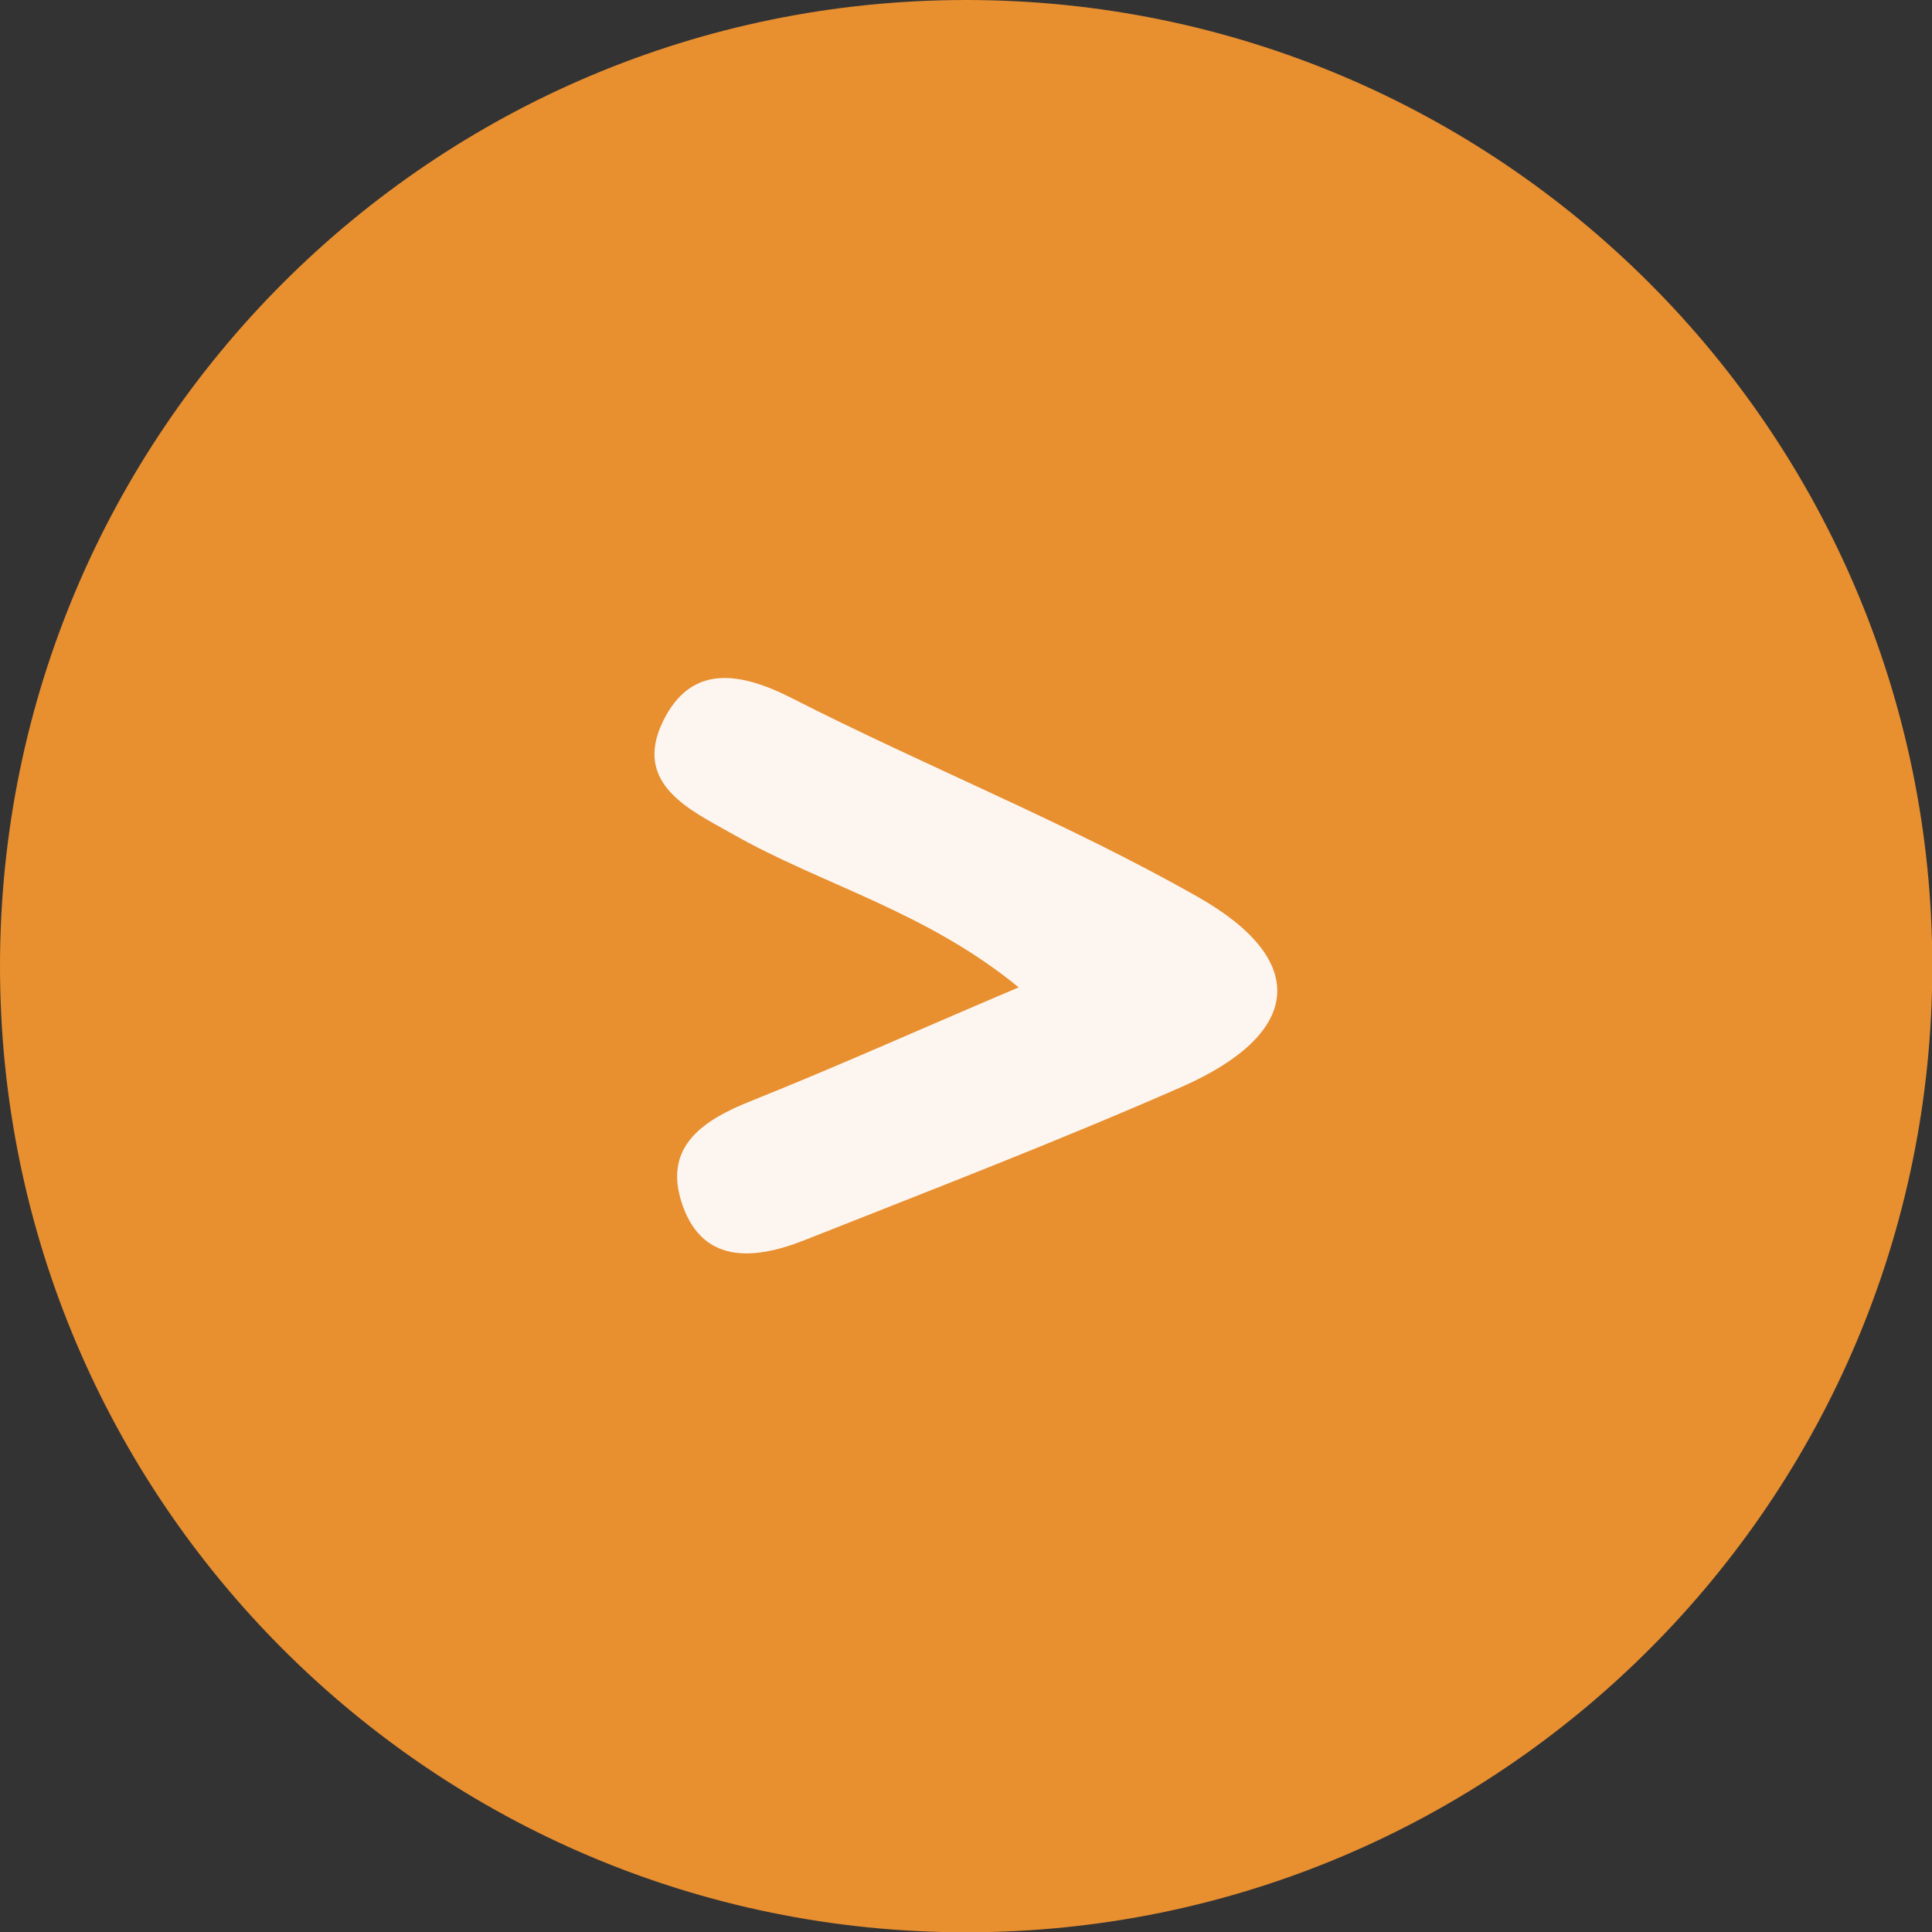
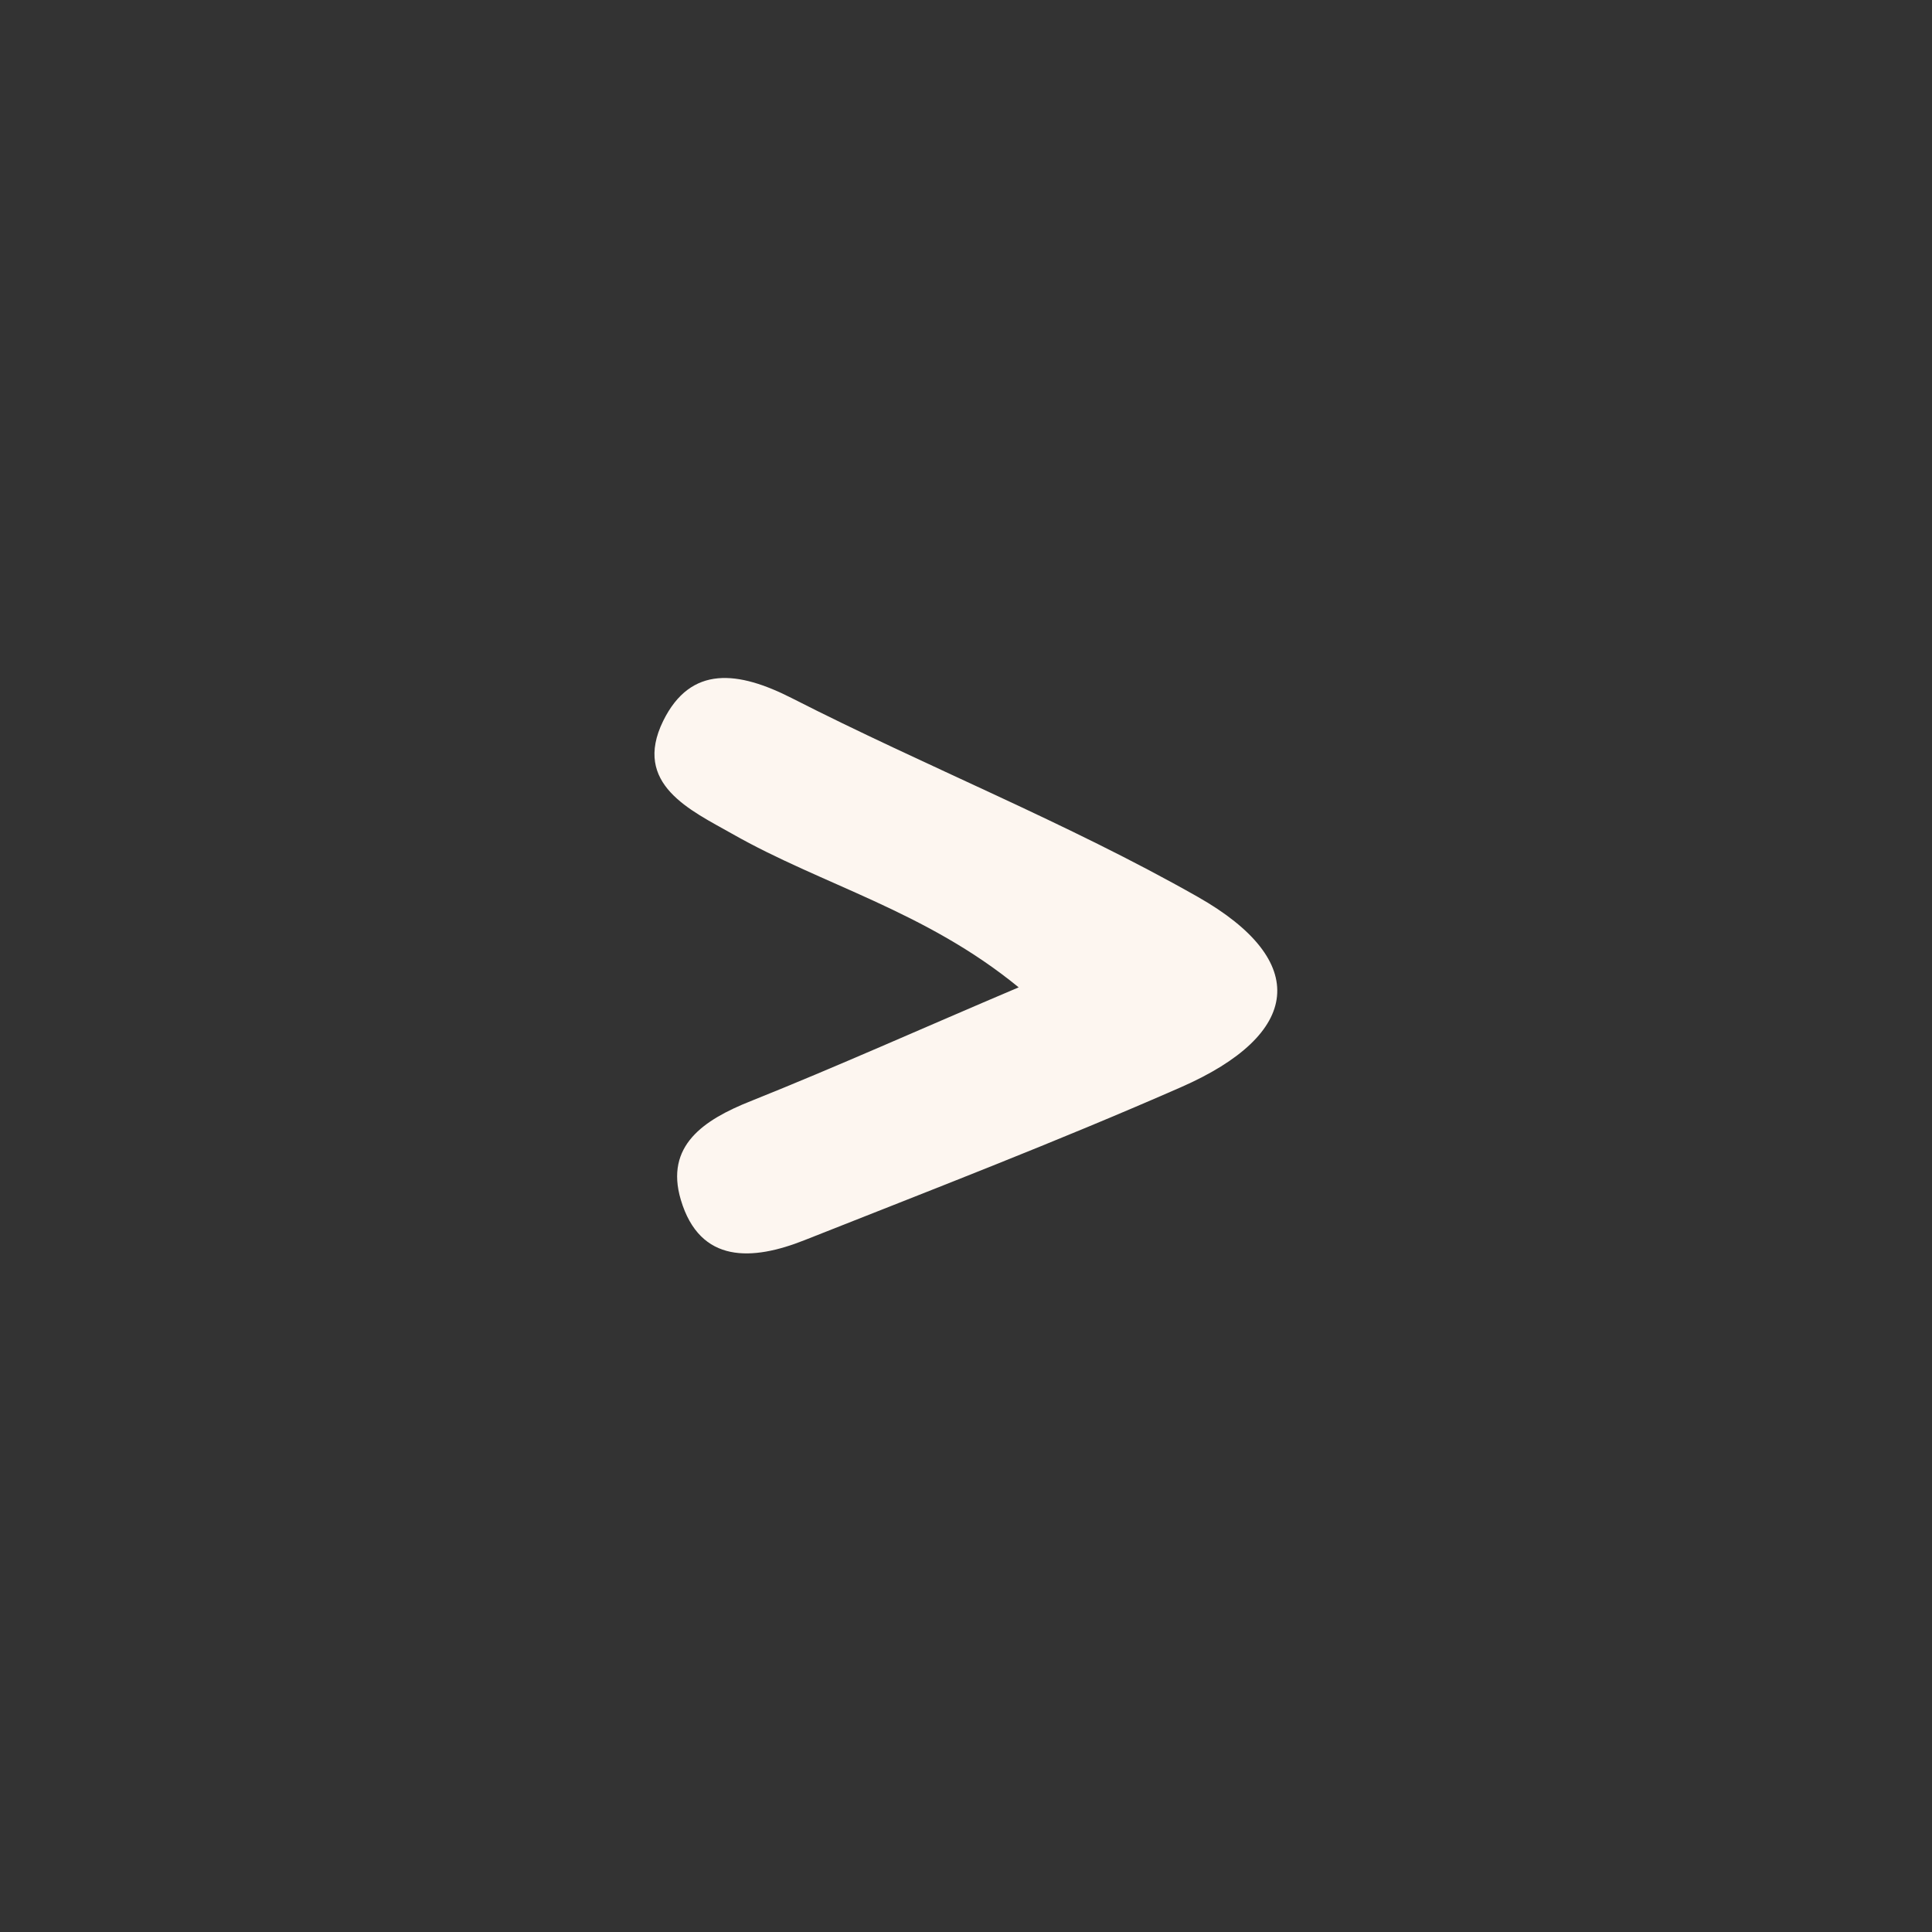
<svg xmlns="http://www.w3.org/2000/svg" data-bbox="0 0 63.52 63.52" viewBox="0 0 63.51 63.51" data-type="color">
  <rect x="0" y="0" width="63.51" height="63.51" fill="#333333" stroke="none" />
  <g>
-     <path fill="#e88f30" d="M63.52 31.76c0 17.54-14.22 31.76-31.76 31.76S0 49.3 0 31.76 14.22 0 31.76 0s31.76 14.22 31.76 31.76z" data-color="1" />
    <path fill="#fdf6f0" d="M33.49 32.46c-3.07-2.52-6.47-3.37-9.42-5.05-1.36-.77-3.29-1.63-2.27-3.71.91-1.85 2.48-1.64 4.23-.75 4.41 2.25 9.04 4.09 13.34 6.53 3.72 2.11 3.42 4.52-.55 6.26-4.08 1.79-8.24 3.39-12.38 5.03-1.69.67-3.43.79-4.06-1.33-.53-1.78.76-2.63 2.29-3.24 2.85-1.14 5.65-2.4 8.81-3.74Z" data-color="2" />
  </g>
</svg>